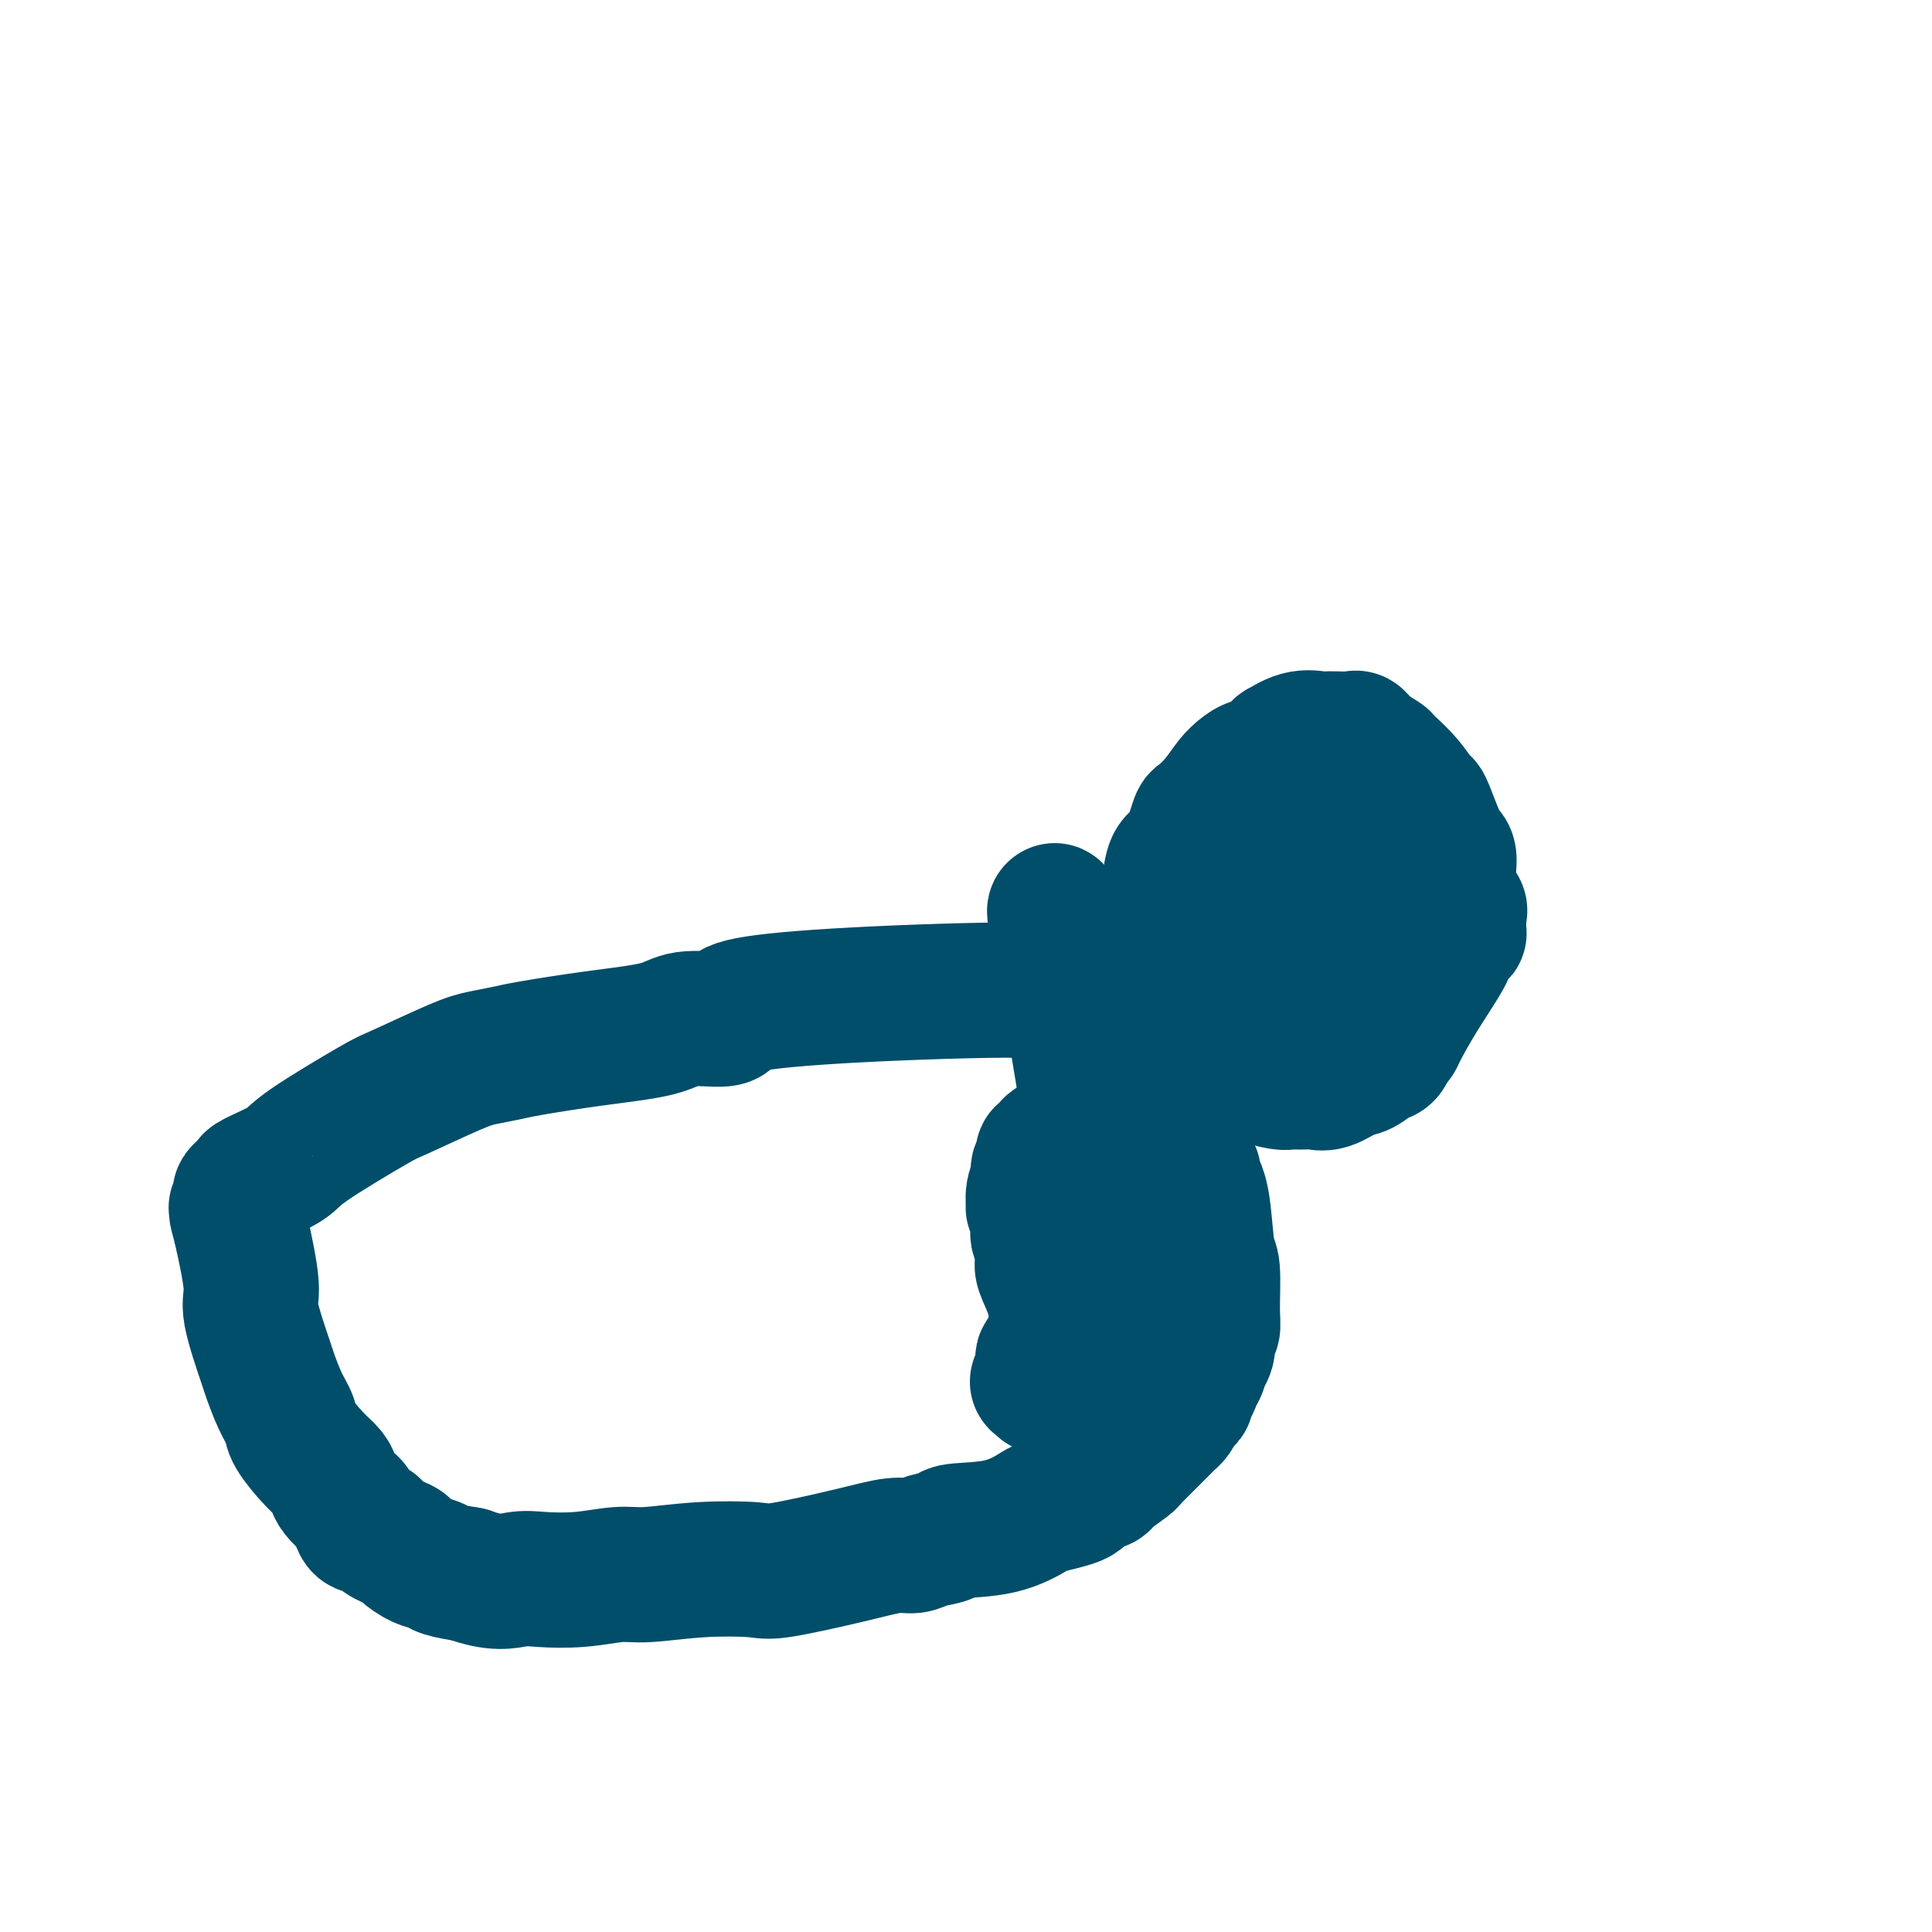
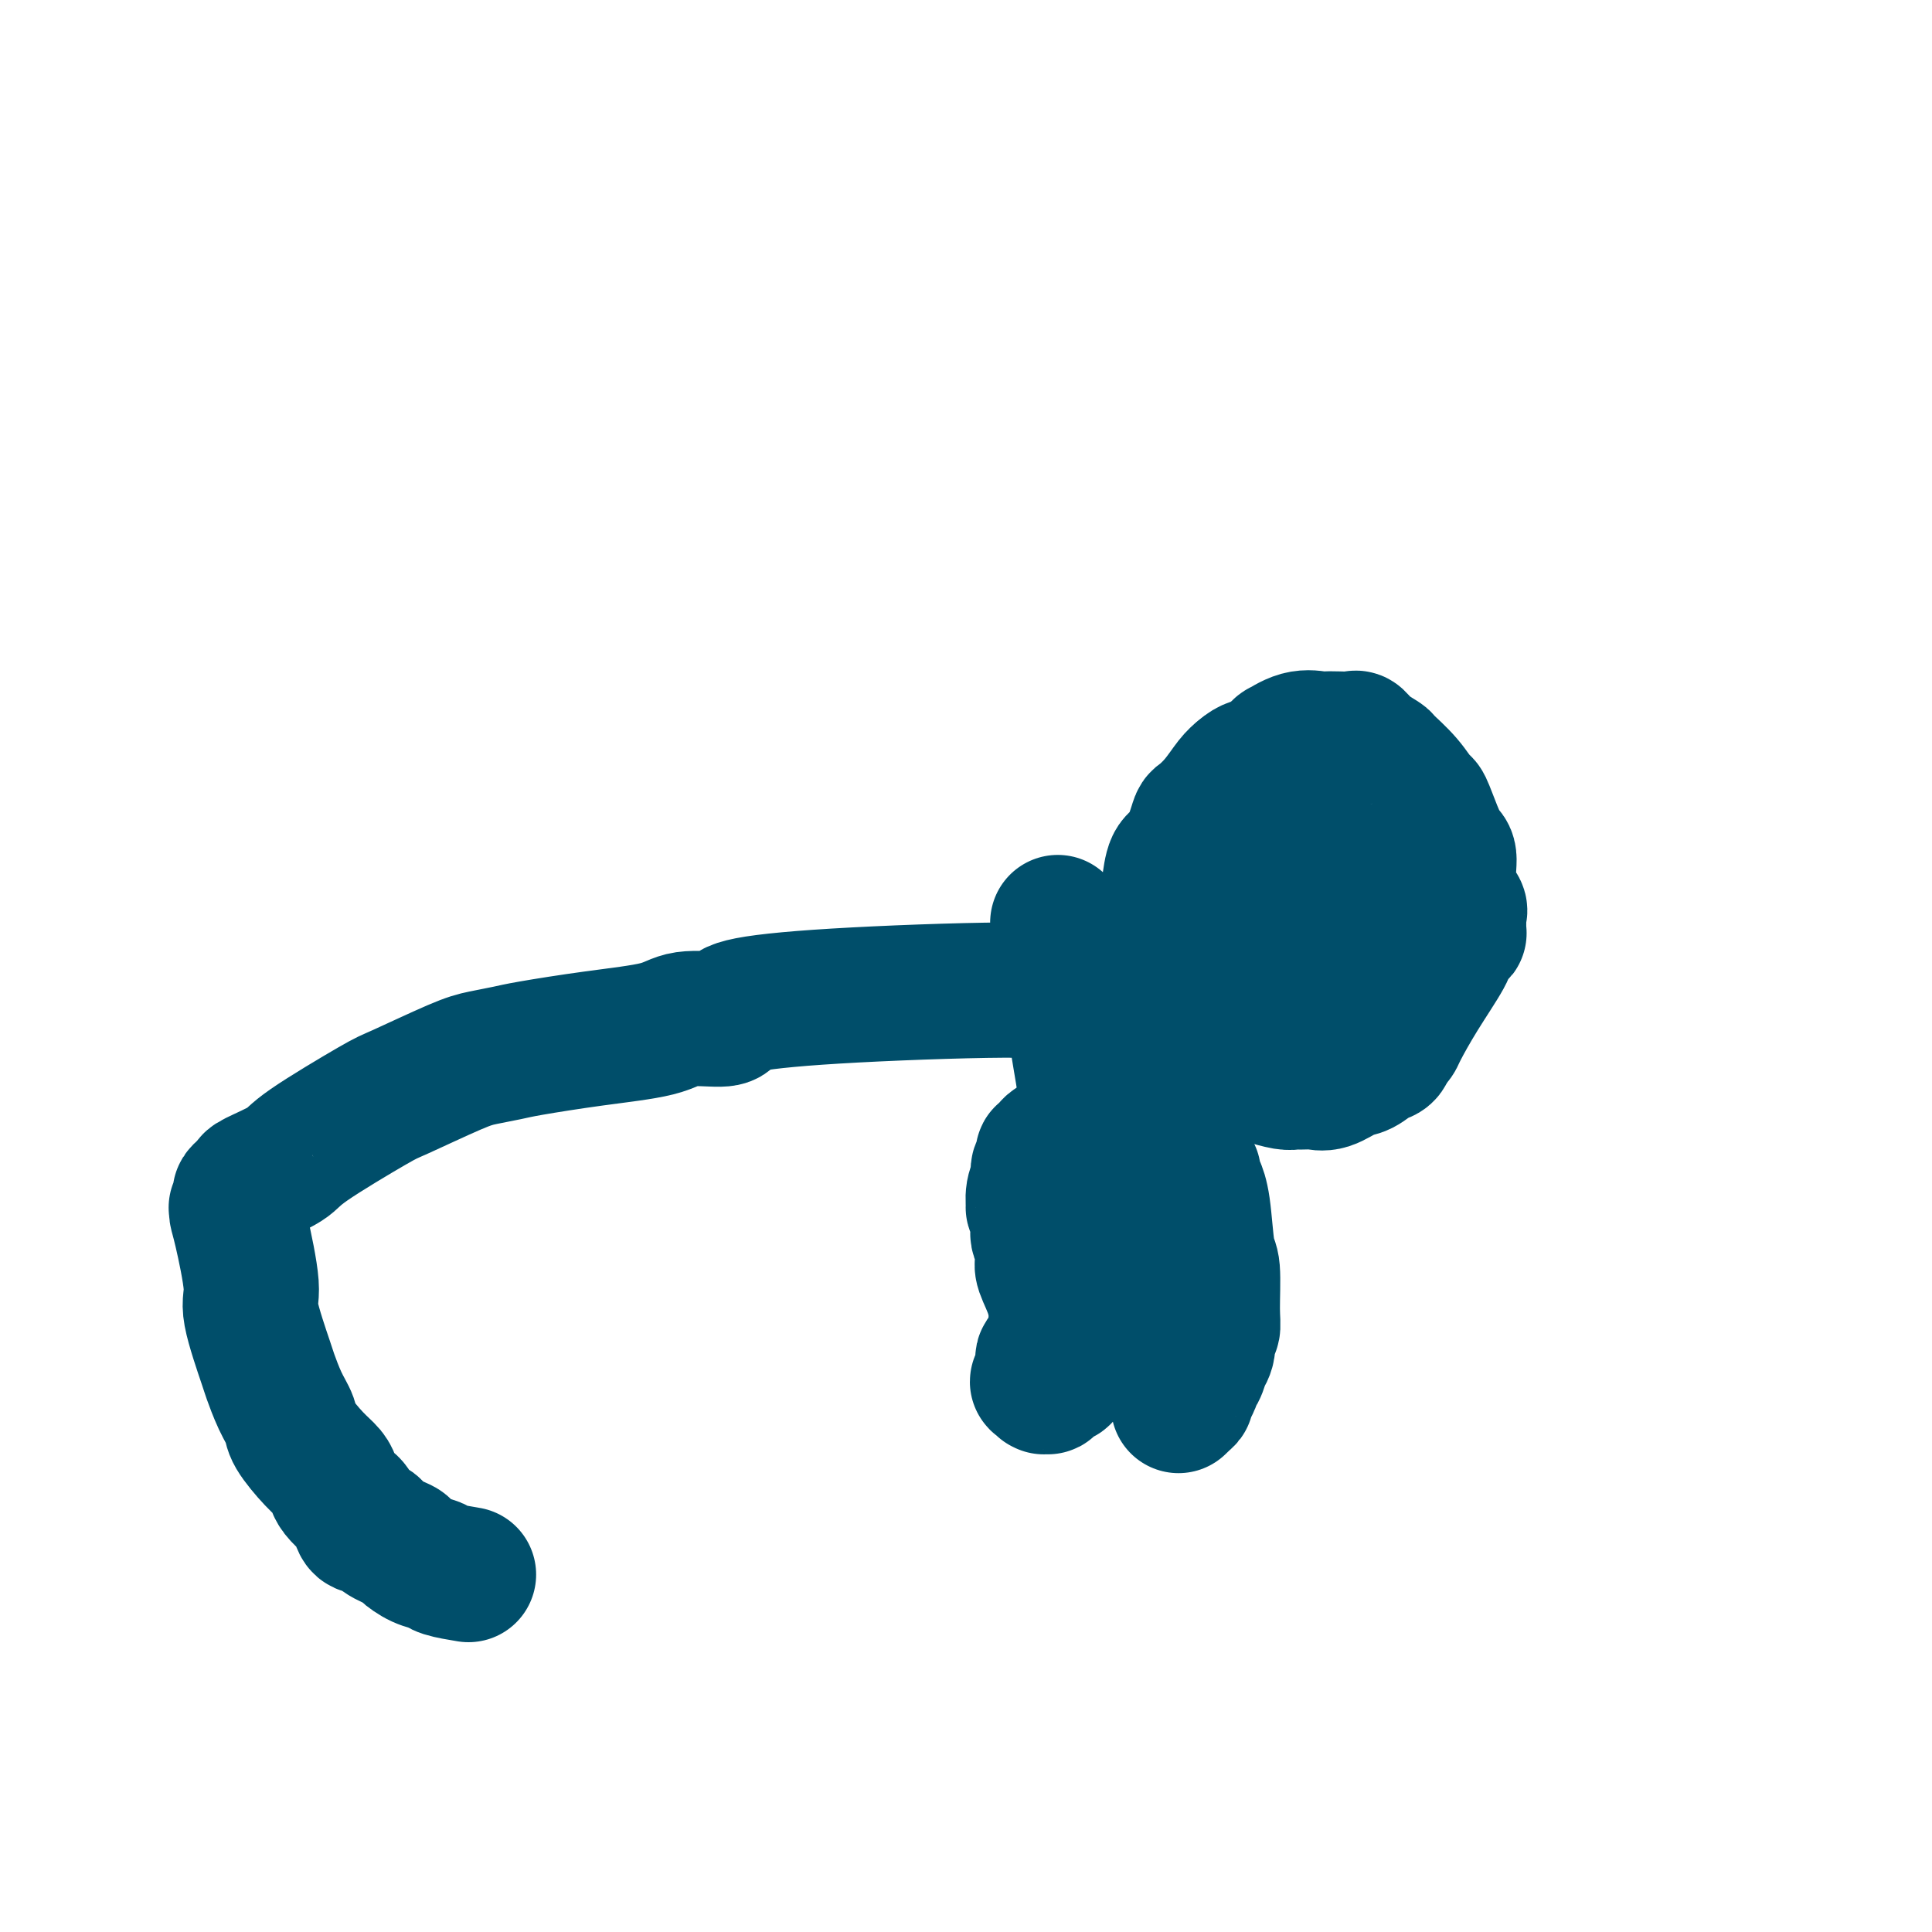
<svg xmlns="http://www.w3.org/2000/svg" viewBox="0 0 400 400" version="1.1">
  <g fill="none" stroke="#004E6A" stroke-width="28" stroke-linecap="round" stroke-linejoin="round">
    <path d="M243,212c0.130,-0.456 0.260,-0.912 0,-1c-0.260,-0.088 -0.911,0.191 -1,0c-0.089,-0.191 0.383,-0.853 0,-2c-0.383,-1.147 -1.620,-2.778 -2,-4c-0.380,-1.222 0.098,-2.034 0,-3c-0.098,-0.966 -0.773,-2.084 -1,-3c-0.227,-0.916 -0.005,-1.629 0,-2c0.005,-0.371 -0.206,-0.401 0,-1c0.206,-0.599 0.828,-1.768 1,-3c0.172,-1.232 -0.106,-2.527 0,-3c0.106,-0.473 0.595,-0.125 1,-1c0.405,-0.875 0.725,-2.974 1,-5c0.275,-2.026 0.506,-3.981 1,-5c0.494,-1.019 1.251,-1.104 2,-2c0.749,-0.896 1.489,-2.604 2,-4c0.511,-1.396 0.795,-2.482 1,-3c0.205,-0.518 0.333,-0.469 1,-1c0.667,-0.531 1.872,-1.643 3,-3c1.128,-1.357 2.179,-2.959 3,-4c0.821,-1.041 1.410,-1.520 2,-2" />
    <path d="M257,160c2.043,-1.809 2.649,-1.332 4,-2c1.351,-0.668 3.446,-2.480 4,-3c0.554,-0.520 -0.431,0.253 0,0c0.431,-0.253 2.280,-1.531 4,-2c1.720,-0.469 3.311,-0.127 4,0c0.689,0.127 0.476,0.040 1,0c0.524,-0.040 1.784,-0.031 3,0c1.216,0.031 2.389,0.086 3,0c0.611,-0.086 0.659,-0.313 1,0c0.341,0.313 0.974,1.167 2,2c1.026,0.833 2.445,1.645 3,2c0.555,0.355 0.246,0.254 1,1c0.754,0.746 2.573,2.340 4,4c1.427,1.660 2.464,3.386 3,4c0.536,0.614 0.572,0.117 1,1c0.428,0.883 1.246,3.147 2,5c0.754,1.853 1.442,3.294 2,4c0.558,0.706 0.987,0.678 1,2c0.013,1.322 -0.389,3.994 0,6c0.389,2.006 1.569,3.347 2,4c0.431,0.653 0.113,0.618 0,1c-0.113,0.382 -0.020,1.180 0,2c0.020,0.820 -0.033,1.661 0,2c0.033,0.339 0.151,0.177 0,0c-0.151,-0.177 -0.573,-0.370 -1,0c-0.427,0.370 -0.860,1.303 -1,2c-0.140,0.697 0.012,1.156 -1,3c-1.012,1.844 -3.189,5.072 -5,8c-1.811,2.928 -3.257,5.558 -4,7c-0.743,1.442 -0.784,1.698 -1,2c-0.216,0.302 -0.608,0.651 -1,1" />
-     <path d="M288,216c-2.414,4.041 -1.450,1.645 -1,1c0.450,-0.645 0.385,0.462 0,1c-0.385,0.538 -1.090,0.508 -2,1c-0.910,0.492 -2.026,1.505 -3,2c-0.974,0.495 -1.805,0.472 -3,1c-1.195,0.528 -2.754,1.606 -4,2c-1.246,0.394 -2.179,0.105 -3,0c-0.821,-0.105 -1.531,-0.027 -2,0c-0.469,0.027 -0.699,0.004 -1,0c-0.301,-0.004 -0.675,0.011 -1,0c-0.325,-0.011 -0.603,-0.048 -1,0c-0.397,0.048 -0.915,0.180 -2,0c-1.085,-0.180 -2.737,-0.674 -4,-1c-1.263,-0.326 -2.136,-0.486 -3,-1c-0.864,-0.514 -1.719,-1.381 -3,-2c-1.281,-0.619 -2.987,-0.988 -4,-1c-1.013,-0.012 -1.333,0.333 -2,0c-0.667,-0.333 -1.680,-1.342 -2,-2c-0.320,-0.658 0.054,-0.963 0,-1c-0.054,-0.037 -0.538,0.195 -1,0c-0.462,-0.195 -0.904,-0.816 -1,-1c-0.096,-0.184 0.154,0.070 0,0c-0.154,-0.070 -0.711,-0.465 -1,-1c-0.289,-0.535 -0.310,-1.212 0,-3c0.310,-1.788 0.951,-4.689 1,-6c0.049,-1.311 -0.495,-1.033 0,-5c0.495,-3.967 2.031,-12.179 3,-16c0.969,-3.821 1.373,-3.251 2,-4c0.627,-0.749 1.476,-2.817 2,-4c0.524,-1.183 0.721,-1.481 1,-2c0.279,-0.519 0.639,-1.260 1,-2" />
+     <path d="M288,216c-2.414,4.041 -1.450,1.645 -1,1c0.450,-0.645 0.385,0.462 0,1c-0.385,0.538 -1.090,0.508 -2,1c-0.910,0.492 -2.026,1.505 -3,2c-0.974,0.495 -1.805,0.472 -3,1c-1.195,0.528 -2.754,1.606 -4,2c-1.246,0.394 -2.179,0.105 -3,0c-0.821,-0.105 -1.531,-0.027 -2,0c-0.469,0.027 -0.699,0.004 -1,0c-0.325,-0.011 -0.603,-0.048 -1,0c-0.397,0.048 -0.915,0.180 -2,0c-1.085,-0.180 -2.737,-0.674 -4,-1c-1.263,-0.326 -2.136,-0.486 -3,-1c-0.864,-0.514 -1.719,-1.381 -3,-2c-1.281,-0.619 -2.987,-0.988 -4,-1c-1.013,-0.012 -1.333,0.333 -2,0c-0.667,-0.333 -1.680,-1.342 -2,-2c-0.320,-0.658 0.054,-0.963 0,-1c-0.054,-0.037 -0.538,0.195 -1,0c-0.462,-0.195 -0.904,-0.816 -1,-1c-0.096,-0.184 0.154,0.070 0,0c-0.154,-0.070 -0.711,-0.465 -1,-1c-0.289,-0.535 -0.310,-1.212 0,-3c0.310,-1.788 0.951,-4.689 1,-6c0.049,-1.311 -0.495,-1.033 0,-5c0.495,-3.967 2.031,-12.179 3,-16c0.969,-3.821 1.373,-3.251 2,-4c0.627,-0.749 1.476,-2.817 2,-4c0.524,-1.183 0.721,-1.481 1,-2c0.279,-0.519 0.639,-1.260 1,-2" />
    <path d="M254,172c1.108,-2.083 0.878,-1.290 1,-1c0.122,0.290 0.596,0.078 1,0c0.404,-0.078 0.738,-0.021 1,0c0.262,0.021 0.453,0.007 1,0c0.547,-0.007 1.449,-0.009 2,0c0.551,0.009 0.750,0.027 1,0c0.250,-0.027 0.549,-0.099 1,0c0.451,0.099 1.052,0.368 2,1c0.948,0.632 2.243,1.626 3,2c0.757,0.374 0.976,0.127 2,1c1.024,0.873 2.853,2.864 4,4c1.147,1.136 1.613,1.417 2,2c0.387,0.583 0.695,1.470 1,2c0.305,0.530 0.607,0.705 1,1c0.393,0.295 0.876,0.709 1,1c0.124,0.291 -0.111,0.458 0,1c0.111,0.542 0.566,1.459 1,2c0.434,0.541 0.846,0.705 1,1c0.154,0.295 0.051,0.722 0,1c-0.051,0.278 -0.051,0.407 0,1c0.051,0.593 0.151,1.651 0,2c-0.151,0.349 -0.553,-0.010 -1,0c-0.447,0.010 -0.940,0.388 -1,1c-0.060,0.612 0.311,1.459 0,2c-0.311,0.541 -1.304,0.776 -2,1c-0.696,0.224 -1.093,0.438 -2,1c-0.907,0.562 -2.323,1.471 -3,2c-0.677,0.529 -0.614,0.678 -1,1c-0.386,0.322 -1.219,0.817 -2,1c-0.781,0.183 -1.509,0.052 -2,0c-0.491,-0.052 -0.746,-0.026 -1,0" />
    <path d="M265,202c-2.029,0.777 -1.600,0.218 -2,0c-0.400,-0.218 -1.628,-0.095 -2,0c-0.372,0.095 0.112,0.163 0,0c-0.112,-0.163 -0.818,-0.555 -1,-1c-0.182,-0.445 0.162,-0.943 0,-1c-0.162,-0.057 -0.828,0.325 -1,0c-0.172,-0.325 0.150,-1.359 0,-2c-0.150,-0.641 -0.773,-0.889 -1,-1c-0.227,-0.111 -0.057,-0.086 0,0c0.057,0.086 0.001,0.233 0,0c-0.001,-0.233 0.051,-0.846 0,-1c-0.051,-0.154 -0.206,0.151 0,0c0.206,-0.151 0.772,-0.758 1,-1c0.228,-0.242 0.116,-0.117 0,0c-0.116,0.117 -0.238,0.228 0,0c0.238,-0.228 0.834,-0.793 1,-1c0.166,-0.207 -0.099,-0.055 0,0c0.099,0.055 0.563,0.015 1,0c0.437,-0.015 0.849,-0.004 1,0c0.151,0.004 0.043,0.001 0,0c-0.043,-0.001 -0.022,-0.001 0,0" />
    <path d="M230,207c-0.391,-0.033 -0.782,-0.066 -1,0c-0.218,0.066 -0.263,0.230 0,0c0.263,-0.230 0.834,-0.855 -1,-1c-1.834,-0.145 -6.074,0.188 -8,0c-1.926,-0.188 -1.537,-0.897 -9,-1c-7.463,-0.103 -22.779,0.402 -34,1c-11.221,0.598 -18.346,1.291 -22,2c-3.654,0.709 -3.835,1.436 -4,2c-0.165,0.564 -0.313,0.967 -2,1c-1.687,0.033 -4.914,-0.304 -7,0c-2.086,0.304 -3.030,1.247 -6,2c-2.970,0.753 -7.967,1.315 -13,2c-5.033,0.685 -10.101,1.494 -13,2c-2.899,0.506 -3.627,0.710 -5,1c-1.373,0.290 -3.390,0.665 -5,1c-1.610,0.335 -2.811,0.630 -6,2c-3.189,1.370 -8.365,3.813 -11,5c-2.635,1.187 -2.731,1.116 -6,3c-3.269,1.884 -9.713,5.723 -13,8c-3.287,2.277 -3.417,2.992 -5,4c-1.583,1.008 -4.618,2.310 -6,3c-1.382,0.690 -1.109,0.769 -1,1c0.109,0.231 0.055,0.616 0,1" />
    <path d="M52,246c-4.034,2.505 -1.621,0.269 -1,0c0.621,-0.269 -0.552,1.430 -1,2c-0.448,0.570 -0.173,0.012 0,0c0.173,-0.012 0.244,0.524 0,1c-0.244,0.476 -0.803,0.894 -1,1c-0.197,0.106 -0.031,-0.099 0,0c0.031,0.099 -0.072,0.504 0,1c0.072,0.496 0.319,1.085 1,4c0.681,2.915 1.796,8.155 2,11c0.204,2.845 -0.502,3.294 0,6c0.502,2.706 2.212,7.671 3,10c0.788,2.329 0.654,2.024 1,3c0.346,0.976 1.171,3.234 2,5c0.829,1.766 1.661,3.039 2,4c0.339,0.961 0.184,1.608 1,3c0.816,1.392 2.604,3.529 4,5c1.396,1.471 2.401,2.277 3,3c0.599,0.723 0.791,1.362 1,2c0.209,0.638 0.436,1.275 1,2c0.564,0.725 1.464,1.538 2,2c0.536,0.462 0.708,0.574 1,1c0.292,0.426 0.706,1.165 1,2c0.294,0.835 0.469,1.767 1,2c0.531,0.233 1.419,-0.232 2,0c0.581,0.232 0.856,1.161 2,2c1.144,0.839 3.158,1.587 4,2c0.842,0.413 0.513,0.492 1,1c0.487,0.508 1.790,1.445 3,2c1.210,0.555 2.326,0.726 3,1c0.674,0.274 0.907,0.650 2,1c1.093,0.350 3.047,0.675 5,1" />
-     <path d="M97,326c5.619,2.088 8.168,1.306 10,1c1.832,-0.306 2.949,-0.138 5,0c2.051,0.138 5.036,0.247 8,0c2.964,-0.247 5.908,-0.848 8,-1c2.092,-0.152 3.334,0.146 6,0c2.666,-0.146 6.758,-0.737 11,-1c4.242,-0.263 8.635,-0.199 11,0c2.365,0.199 2.704,0.534 6,0c3.296,-0.534 9.550,-1.936 14,-3c4.450,-1.064 7.098,-1.791 9,-2c1.902,-0.209 3.059,0.101 4,0c0.941,-0.101 1.667,-0.612 3,-1c1.333,-0.388 3.272,-0.653 4,-1c0.728,-0.347 0.246,-0.775 2,-1c1.754,-0.225 5.745,-0.245 9,-1c3.255,-0.755 5.776,-2.244 7,-3c1.224,-0.756 1.152,-0.780 2,-1c0.848,-0.220 2.617,-0.637 4,-1c1.383,-0.363 2.381,-0.673 3,-1c0.619,-0.327 0.860,-0.673 1,-1c0.140,-0.327 0.181,-0.637 1,-1c0.819,-0.363 2.417,-0.778 3,-1c0.583,-0.222 0.151,-0.250 1,-1c0.849,-0.750 2.980,-2.222 4,-3c1.020,-0.778 0.927,-0.863 1,-1c0.073,-0.137 0.310,-0.326 1,-1c0.690,-0.674 1.834,-1.833 3,-3c1.166,-1.167 2.354,-2.344 3,-3c0.646,-0.656 0.751,-0.792 1,-1c0.249,-0.208 0.643,-0.488 1,-1c0.357,-0.512 0.679,-1.256 1,-2" />
    <path d="M244,291c2.658,-2.609 1.303,-1.130 1,-1c-0.303,0.130 0.445,-1.087 1,-2c0.555,-0.913 0.918,-1.522 1,-2c0.082,-0.478 -0.118,-0.826 0,-1c0.118,-0.174 0.552,-0.173 1,-1c0.448,-0.827 0.908,-2.482 1,-3c0.092,-0.518 -0.186,0.103 0,0c0.186,-0.103 0.835,-0.928 1,-2c0.165,-1.072 -0.155,-2.392 0,-3c0.155,-0.608 0.785,-0.504 1,-1c0.215,-0.496 0.015,-1.591 0,-4c-0.015,-2.409 0.155,-6.132 0,-8c-0.155,-1.868 -0.634,-1.881 -1,-4c-0.366,-2.119 -0.620,-6.344 -1,-9c-0.380,-2.656 -0.886,-3.744 -1,-4c-0.114,-0.256 0.166,0.320 0,0c-0.166,-0.320 -0.776,-1.536 -1,-2c-0.224,-0.464 -0.062,-0.176 0,0c0.062,0.176 0.025,0.241 0,0c-0.025,-0.241 -0.038,-0.787 0,-1c0.038,-0.213 0.128,-0.095 0,0c-0.128,0.095 -0.473,0.165 -1,0c-0.527,-0.165 -1.238,-0.565 -2,-1c-0.762,-0.435 -1.577,-0.905 -2,-1c-0.423,-0.095 -0.455,0.185 -1,0c-0.545,-0.185 -1.603,-0.833 -2,-1c-0.397,-0.167 -0.134,0.149 -1,0c-0.866,-0.149 -2.861,-0.762 -4,-1c-1.139,-0.238 -1.422,-0.103 -2,0c-0.578,0.103 -1.451,0.172 -2,0c-0.549,-0.172 -0.775,-0.586 -1,-1" />
    <path d="M229,238c-3.134,-1.254 -1.470,-0.389 -1,0c0.470,0.389 -0.254,0.300 -1,0c-0.746,-0.300 -1.514,-0.812 -2,-1c-0.486,-0.188 -0.690,-0.050 -1,0c-0.310,0.050 -0.727,0.014 -1,0c-0.273,-0.014 -0.402,-0.004 -1,0c-0.598,0.004 -1.666,0.004 -2,0c-0.334,-0.004 0.064,-0.011 0,0c-0.064,0.011 -0.592,0.041 -1,0c-0.408,-0.041 -0.698,-0.152 -1,0c-0.302,0.152 -0.616,0.566 -1,1c-0.384,0.434 -0.839,0.889 -1,1c-0.161,0.111 -0.028,-0.123 0,0c0.028,0.123 -0.049,0.601 0,1c0.049,0.399 0.224,0.718 0,1c-0.224,0.282 -0.846,0.528 -1,1c-0.154,0.472 0.158,1.169 0,2c-0.158,0.831 -0.788,1.795 -1,3c-0.212,1.205 -0.005,2.650 0,3c0.005,0.350 -0.191,-0.394 0,0c0.191,0.394 0.770,1.926 1,3c0.230,1.074 0.112,1.689 0,2c-0.112,0.311 -0.219,0.318 0,1c0.219,0.682 0.765,2.038 1,3c0.235,0.962 0.158,1.531 0,2c-0.158,0.469 -0.396,0.839 0,2c0.396,1.161 1.427,3.112 2,5c0.573,1.888 0.690,3.712 1,5c0.310,1.288 0.814,2.039 1,3c0.186,0.961 0.053,2.132 0,3c-0.053,0.868 -0.027,1.434 0,2" />
    <path d="M220,281c0.774,5.986 0.208,1.450 0,0c-0.208,-1.450 -0.060,0.186 0,1c0.060,0.814 0.031,0.805 0,1c-0.031,0.195 -0.065,0.592 0,1c0.065,0.408 0.229,0.826 0,1c-0.229,0.174 -0.850,0.103 -1,0c-0.150,-0.103 0.171,-0.238 0,0c-0.171,0.238 -0.834,0.848 -1,1c-0.166,0.152 0.166,-0.156 0,0c-0.166,0.156 -0.828,0.775 -1,1c-0.172,0.225 0.147,0.056 0,0c-0.147,-0.056 -0.758,0.001 -1,0c-0.242,-0.001 -0.114,-0.058 0,0c0.114,0.058 0.213,0.233 0,0c-0.213,-0.233 -0.737,-0.875 -1,-1c-0.263,-0.125 -0.264,0.266 0,0c0.264,-0.266 0.793,-1.188 1,-2c0.207,-0.812 0.093,-1.513 0,-2c-0.093,-0.487 -0.166,-0.758 0,-1c0.166,-0.242 0.570,-0.454 1,-1c0.430,-0.546 0.886,-1.427 1,-2c0.114,-0.573 -0.113,-0.839 0,-1c0.113,-0.161 0.566,-0.219 1,-1c0.434,-0.781 0.847,-2.286 1,-3c0.153,-0.714 0.045,-0.636 0,-1c-0.045,-0.364 -0.027,-1.169 0,-2c0.027,-0.831 0.062,-1.690 0,-2c-0.062,-0.310 -0.223,-0.073 0,-1c0.223,-0.927 0.829,-3.019 1,-4c0.171,-0.981 -0.094,-0.852 0,-1c0.094,-0.148 0.547,-0.574 1,-1" />
    <path d="M222,261c1.080,-4.271 0.279,-2.447 0,-2c-0.279,0.447 -0.036,-0.482 0,-1c0.036,-0.518 -0.135,-0.626 0,-1c0.135,-0.374 0.576,-1.015 1,-2c0.424,-0.985 0.832,-2.315 1,-3c0.168,-0.685 0.098,-0.726 0,-1c-0.098,-0.274 -0.222,-0.780 0,-1c0.222,-0.220 0.792,-0.153 1,0c0.208,0.153 0.055,0.392 0,0c-0.055,-0.392 -0.011,-1.416 0,-2c0.011,-0.584 -0.011,-0.730 0,-1c0.011,-0.270 0.056,-0.665 0,-1c-0.056,-0.335 -0.211,-0.611 0,-1c0.211,-0.389 0.788,-0.890 1,-1c0.212,-0.110 0.057,0.170 0,0c-0.057,-0.170 -0.018,-0.790 0,-1c0.018,-0.210 0.014,-0.009 0,0c-0.014,0.009 -0.038,-0.174 0,0c0.038,0.174 0.140,0.707 0,-2c-0.140,-2.707 -0.521,-8.652 -1,-13c-0.479,-4.348 -1.057,-7.097 -2,-13c-0.943,-5.903 -2.253,-14.958 -3,-19c-0.747,-4.042 -0.932,-3.070 -1,-3c-0.068,0.070 -0.018,-0.762 0,-1c0.018,-0.238 0.005,0.118 0,0c-0.005,-0.118 -0.001,-0.711 0,-1c0.001,-0.289 0.000,-0.274 0,0c-0.000,0.274 -0.000,0.805 0,1c0.000,0.195 0.000,0.052 0,0c-0.000,-0.052 -0.000,-0.015 0,0c0.000,0.015 0.000,0.007 0,0" />
-     <path d="M219,192c-1.151,-7.293 -0.527,-1.025 0,1c0.527,2.025 0.958,-0.193 1,0c0.042,0.193 -0.304,2.797 1,7c1.304,4.203 4.257,10.004 6,14c1.743,3.996 2.275,6.187 3,8c0.725,1.813 1.643,3.248 3,6c1.357,2.752 3.152,6.822 4,9c0.848,2.178 0.748,2.466 1,3c0.252,0.534 0.856,1.314 1,2c0.144,0.686 -0.172,1.277 0,2c0.172,0.723 0.831,1.578 1,2c0.169,0.422 -0.151,0.412 0,1c0.151,0.588 0.772,1.774 1,3c0.228,1.226 0.062,2.491 0,4c-0.062,1.509 -0.020,3.263 0,5c0.020,1.737 0.017,3.456 0,4c-0.017,0.544 -0.047,-0.087 0,0c0.047,0.087 0.171,0.892 0,2c-0.171,1.108 -0.636,2.521 -1,3c-0.364,0.479 -0.626,0.026 -1,0c-0.374,-0.026 -0.861,0.374 -1,1c-0.139,0.626 0.069,1.477 0,2c-0.069,0.523 -0.414,0.718 -1,1c-0.586,0.282 -1.414,0.650 -2,1c-0.586,0.350 -0.931,0.683 -1,1c-0.069,0.317 0.136,0.618 0,1c-0.136,0.382 -0.614,0.845 -1,1c-0.386,0.155 -0.681,0.000 -1,0c-0.319,-0.000 -0.663,0.154 -1,0c-0.337,-0.154 -0.668,-0.615 -1,-1c-0.332,-0.385 -0.666,-0.692 -1,-1" />
    <path d="M229,274c-0.571,-0.485 0.001,-0.697 0,-1c-0.001,-0.303 -0.575,-0.695 -1,-1c-0.425,-0.305 -0.701,-0.522 -1,-1c-0.299,-0.478 -0.620,-1.216 -1,-2c-0.380,-0.784 -0.820,-1.615 -1,-2c-0.180,-0.385 -0.101,-0.326 0,-1c0.101,-0.674 0.223,-2.083 0,-3c-0.223,-0.917 -0.793,-1.342 -1,-2c-0.207,-0.658 -0.052,-1.548 0,-2c0.052,-0.452 -0.000,-0.464 0,-1c0.000,-0.536 0.053,-1.595 0,-2c-0.053,-0.405 -0.210,-0.154 0,-1c0.210,-0.846 0.788,-2.787 1,-4c0.212,-1.213 0.057,-1.698 0,-2c-0.057,-0.302 -0.016,-0.421 0,-1c0.016,-0.579 0.008,-1.619 0,-2c-0.008,-0.381 -0.016,-0.102 0,0c0.016,0.102 0.056,0.027 0,0c-0.056,-0.027 -0.207,-0.007 0,0c0.207,0.007 0.774,0.002 1,0c0.226,-0.002 0.113,-0.001 0,0" />
  </g>
</svg>